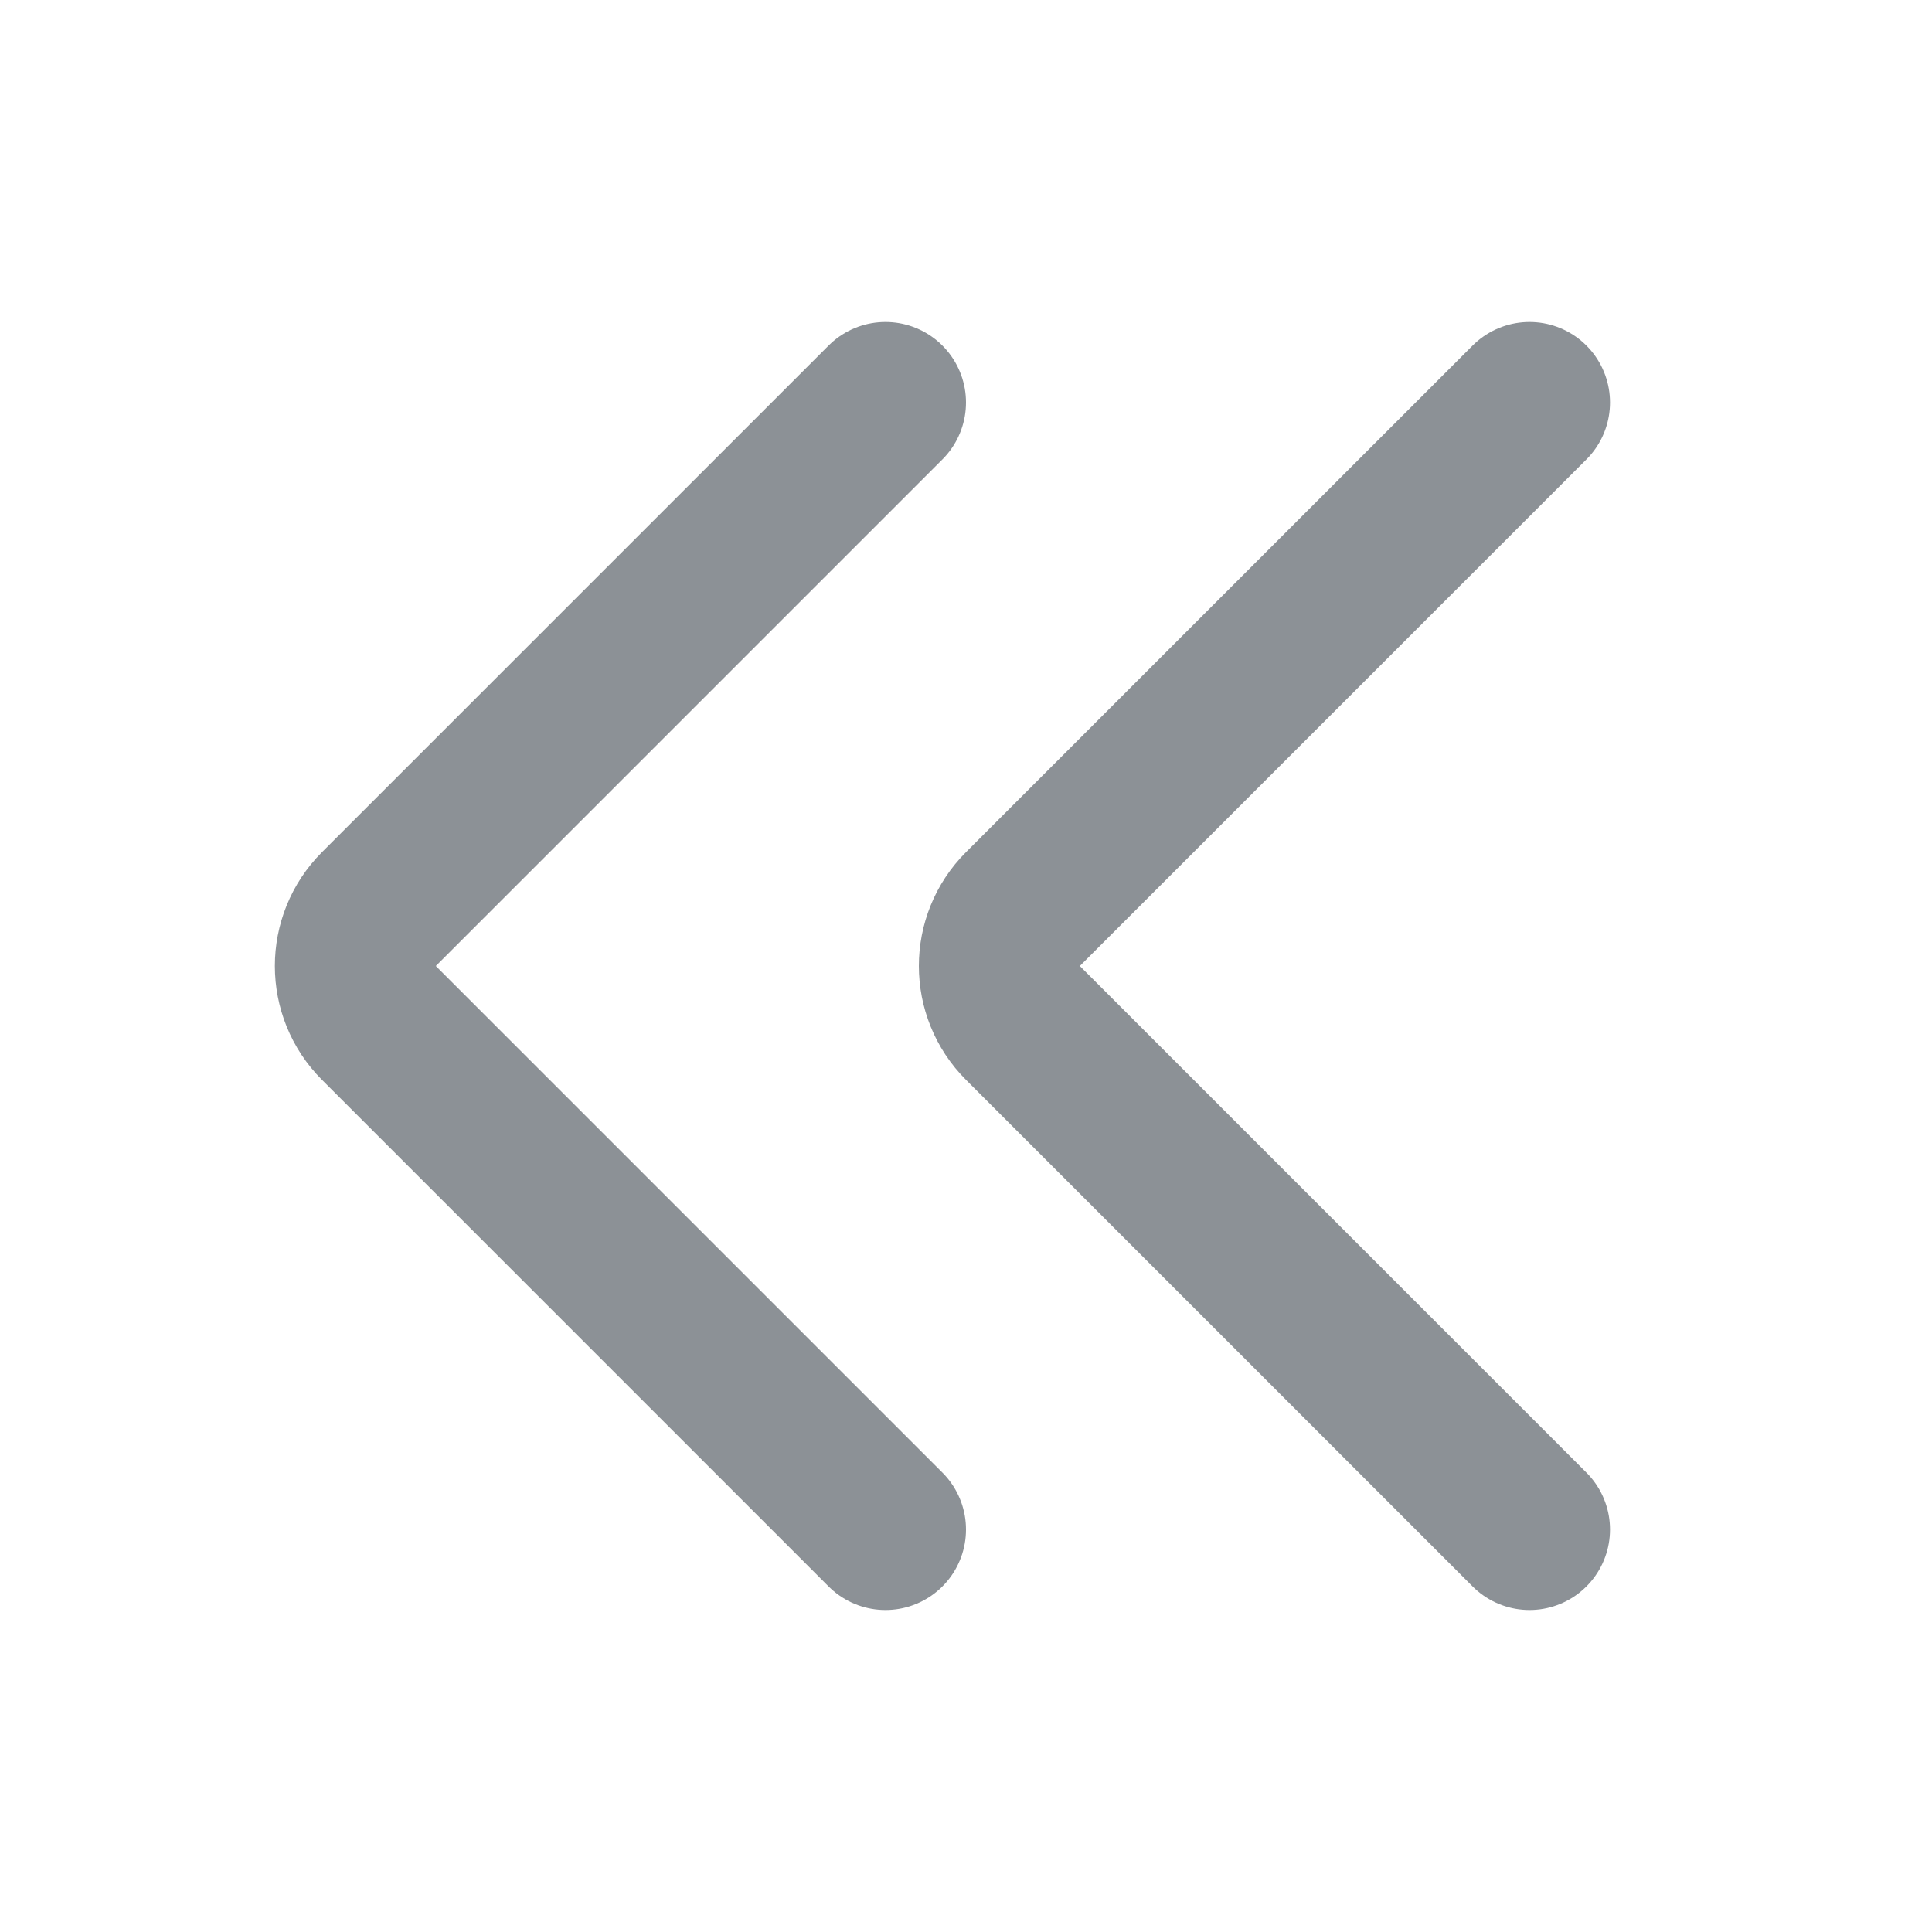
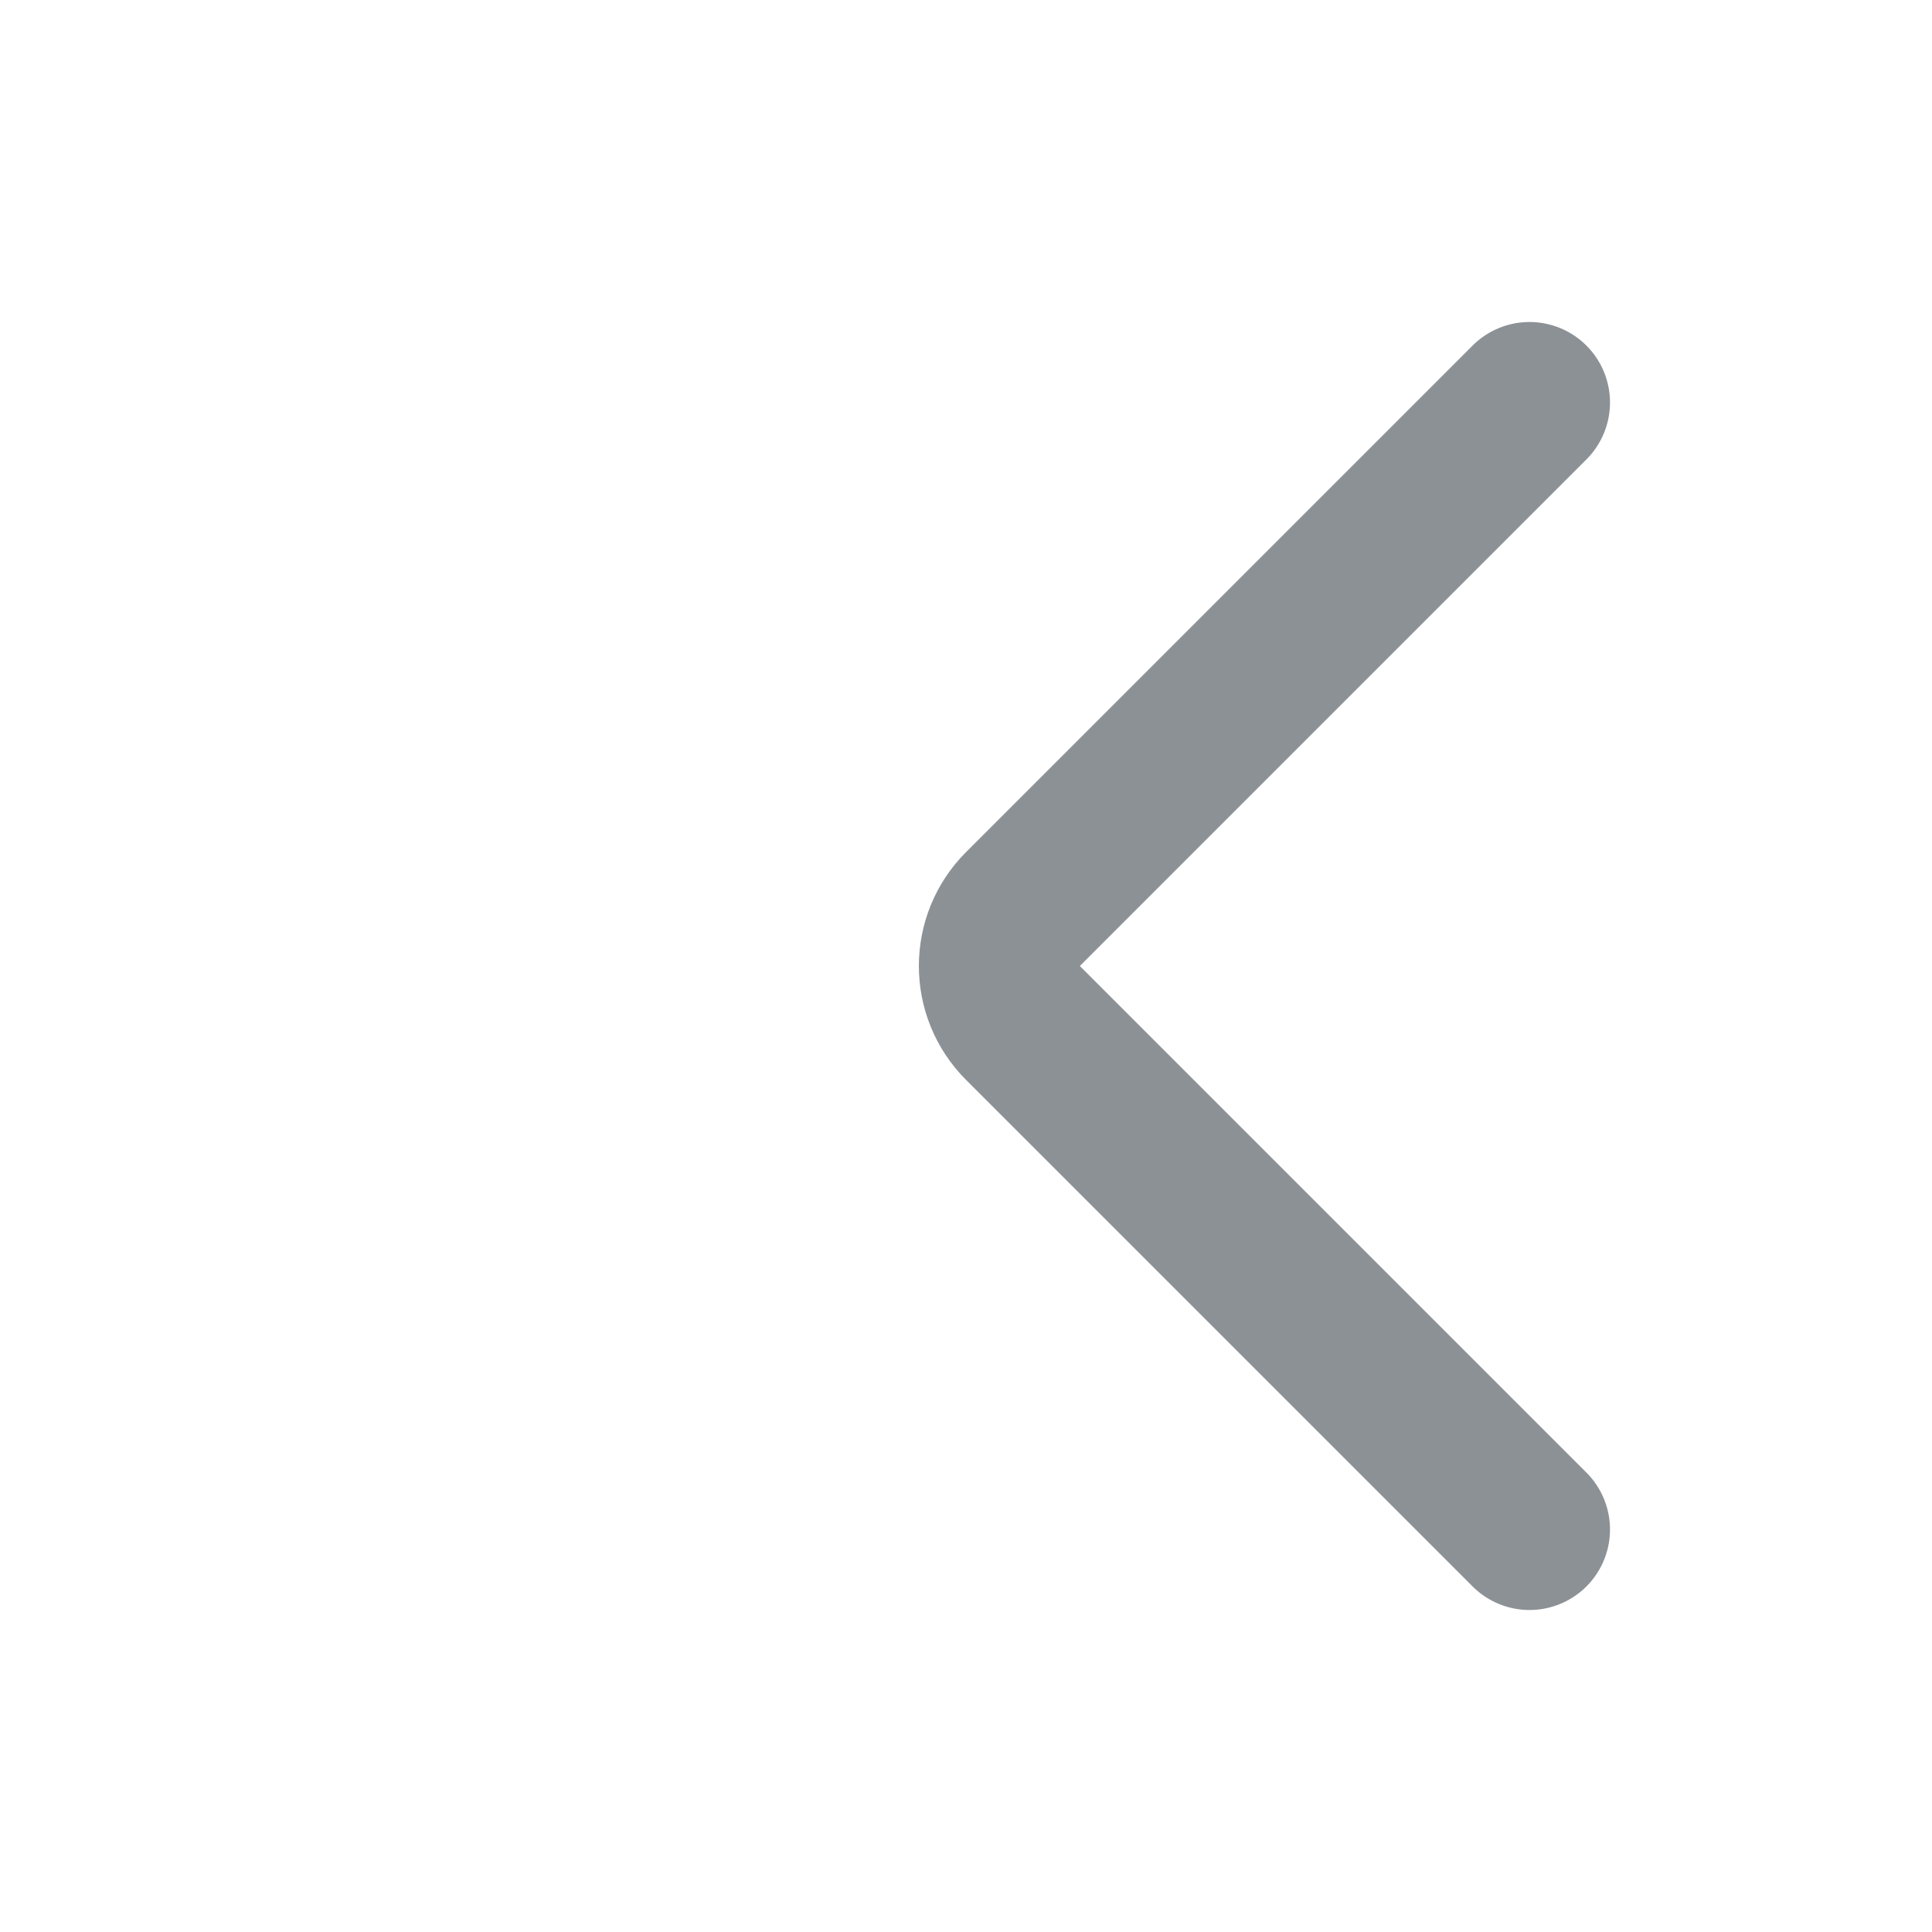
<svg xmlns="http://www.w3.org/2000/svg" width="800px" height="800px" viewBox="0 0 24 24" fill="none">
  <g id="SVGRepo_bgCarrier" stroke-width="0" />
  <g id="SVGRepo_tracerCarrier" stroke-linecap="round" stroke-linejoin="round" />
  <g id="SVGRepo_iconCarrier">
    <path d="M19 19L12.707 12.707C12.317 12.317 12.317 11.683 12.707 11.293L19 5" stroke="#8c9196" stroke-width="2" stroke-linecap="round" stroke-linejoin="round" />
-     <path d="M11 19L4.707 12.707C4.317 12.317 4.317 11.683 4.707 11.293L11 5" stroke="#8c9196" stroke-width="2" stroke-linecap="round" stroke-linejoin="round" />
  </g>
</svg>